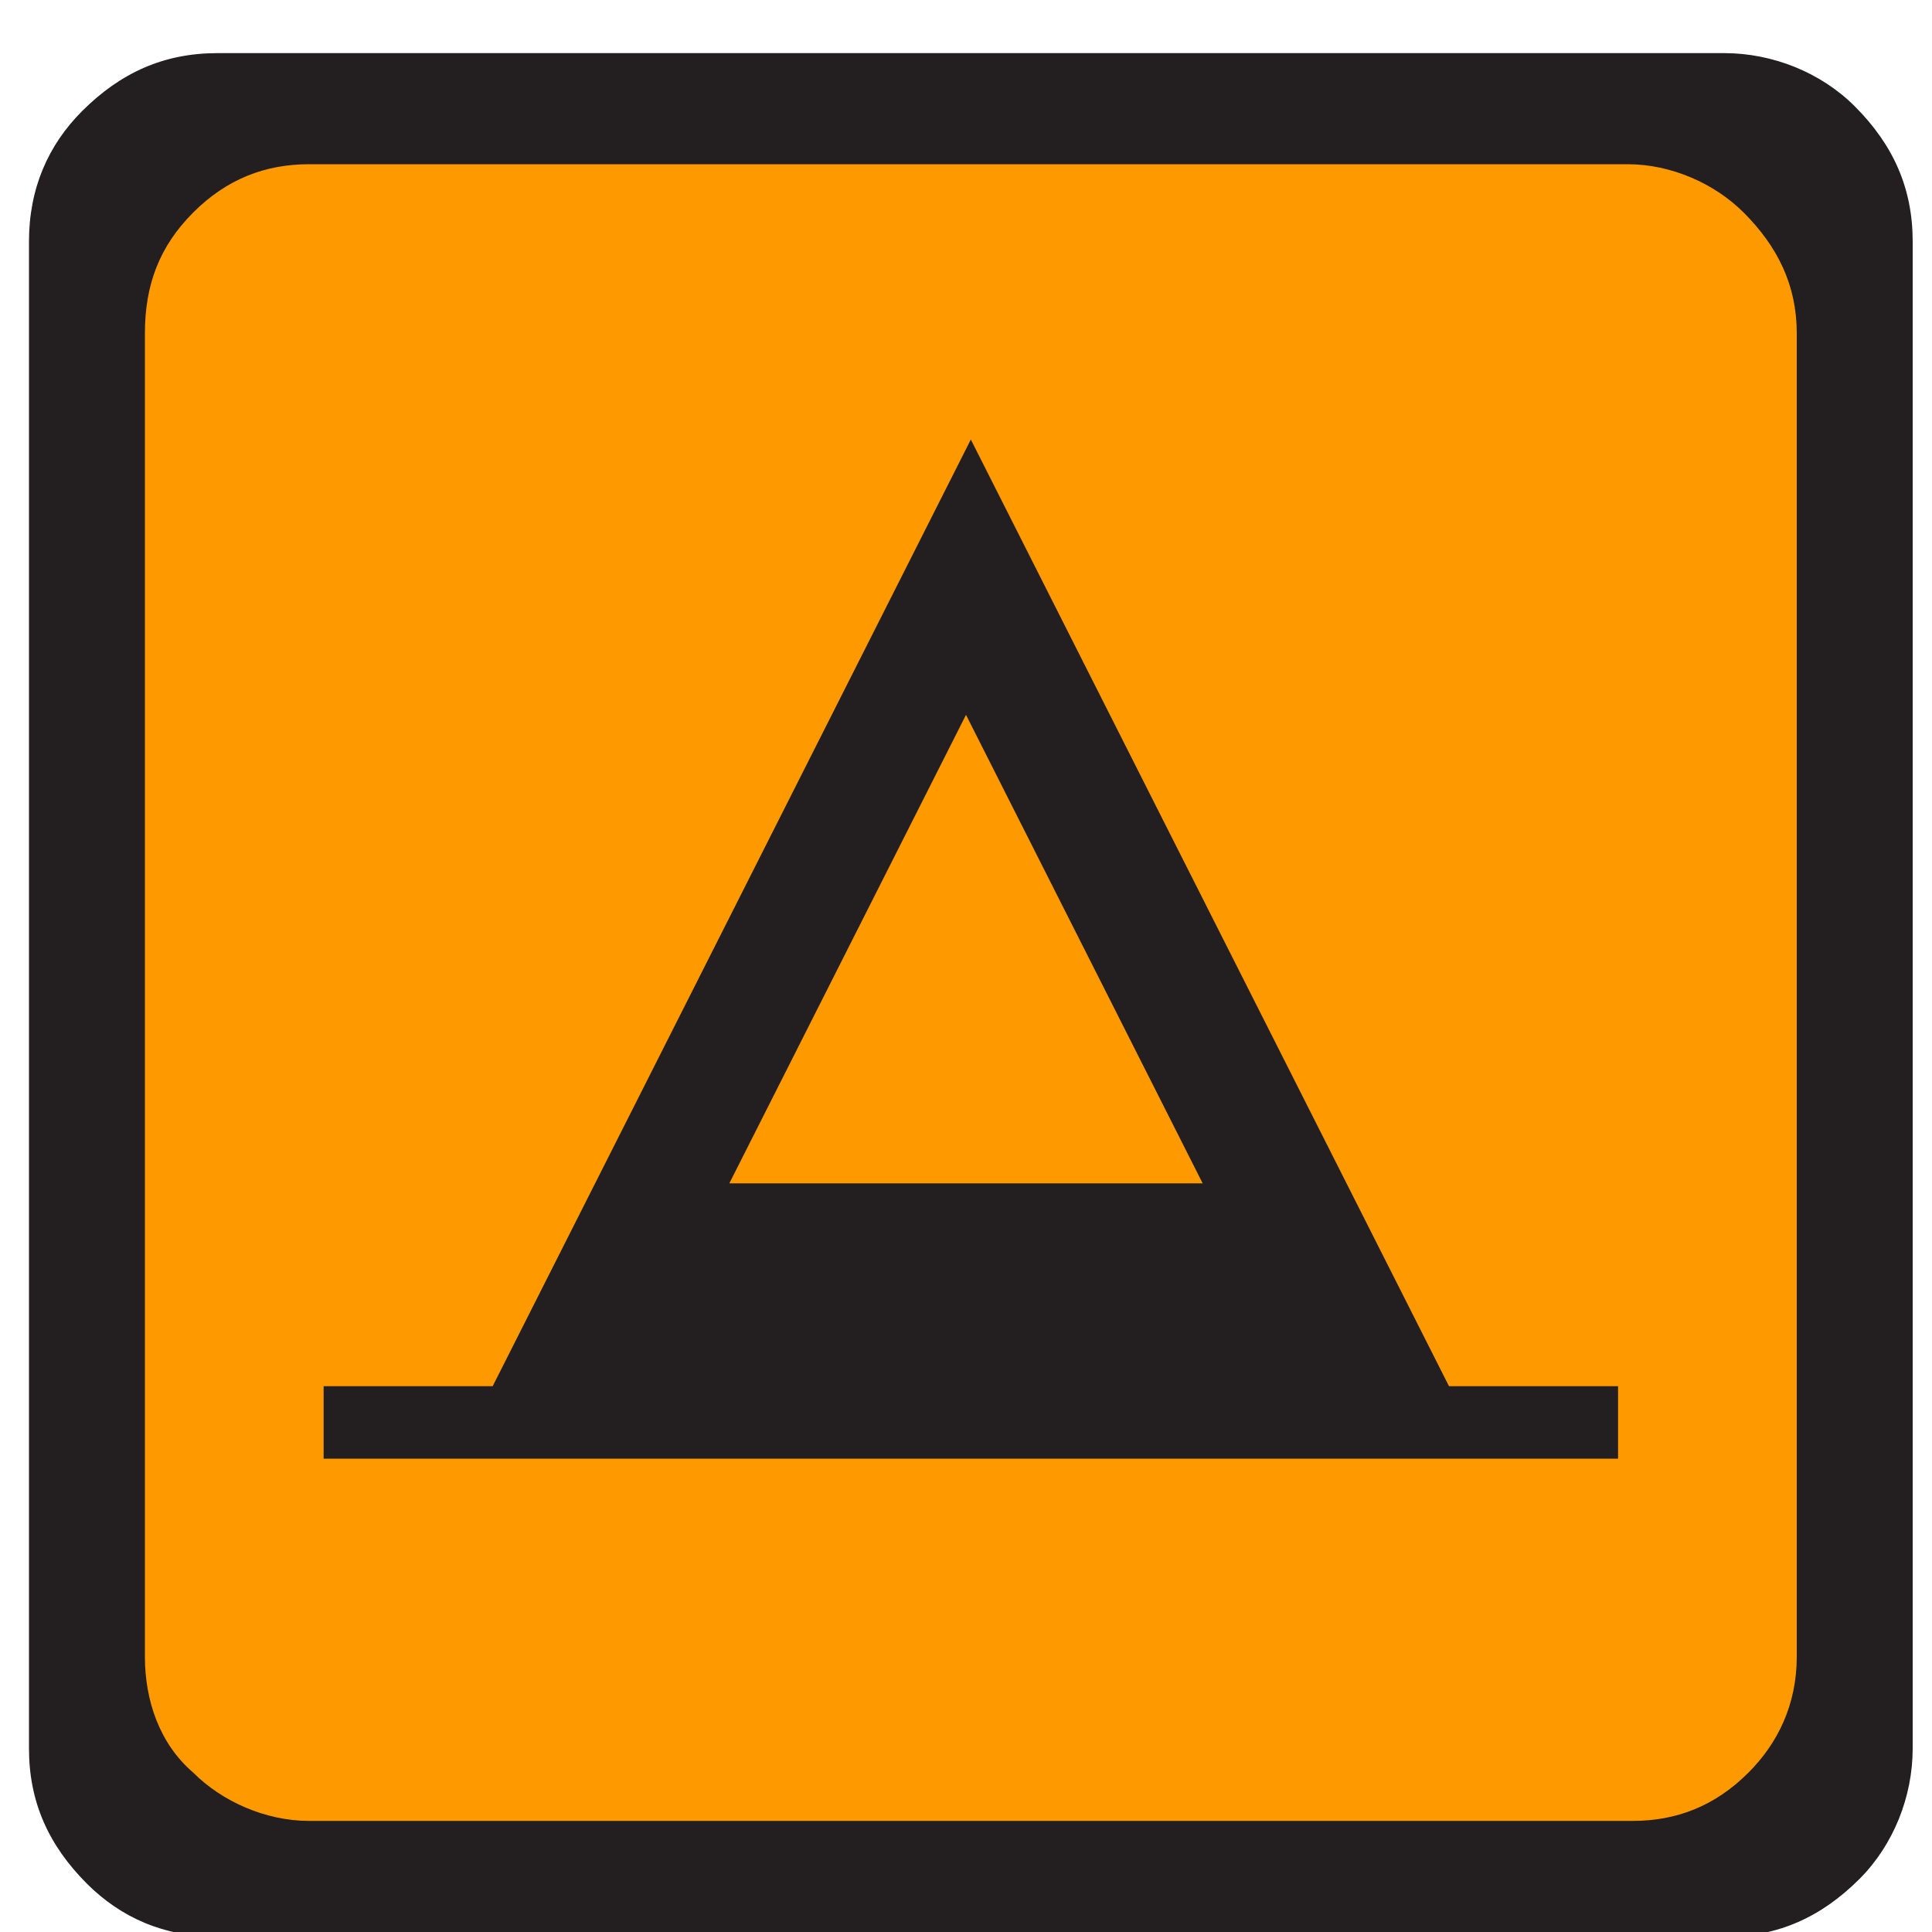
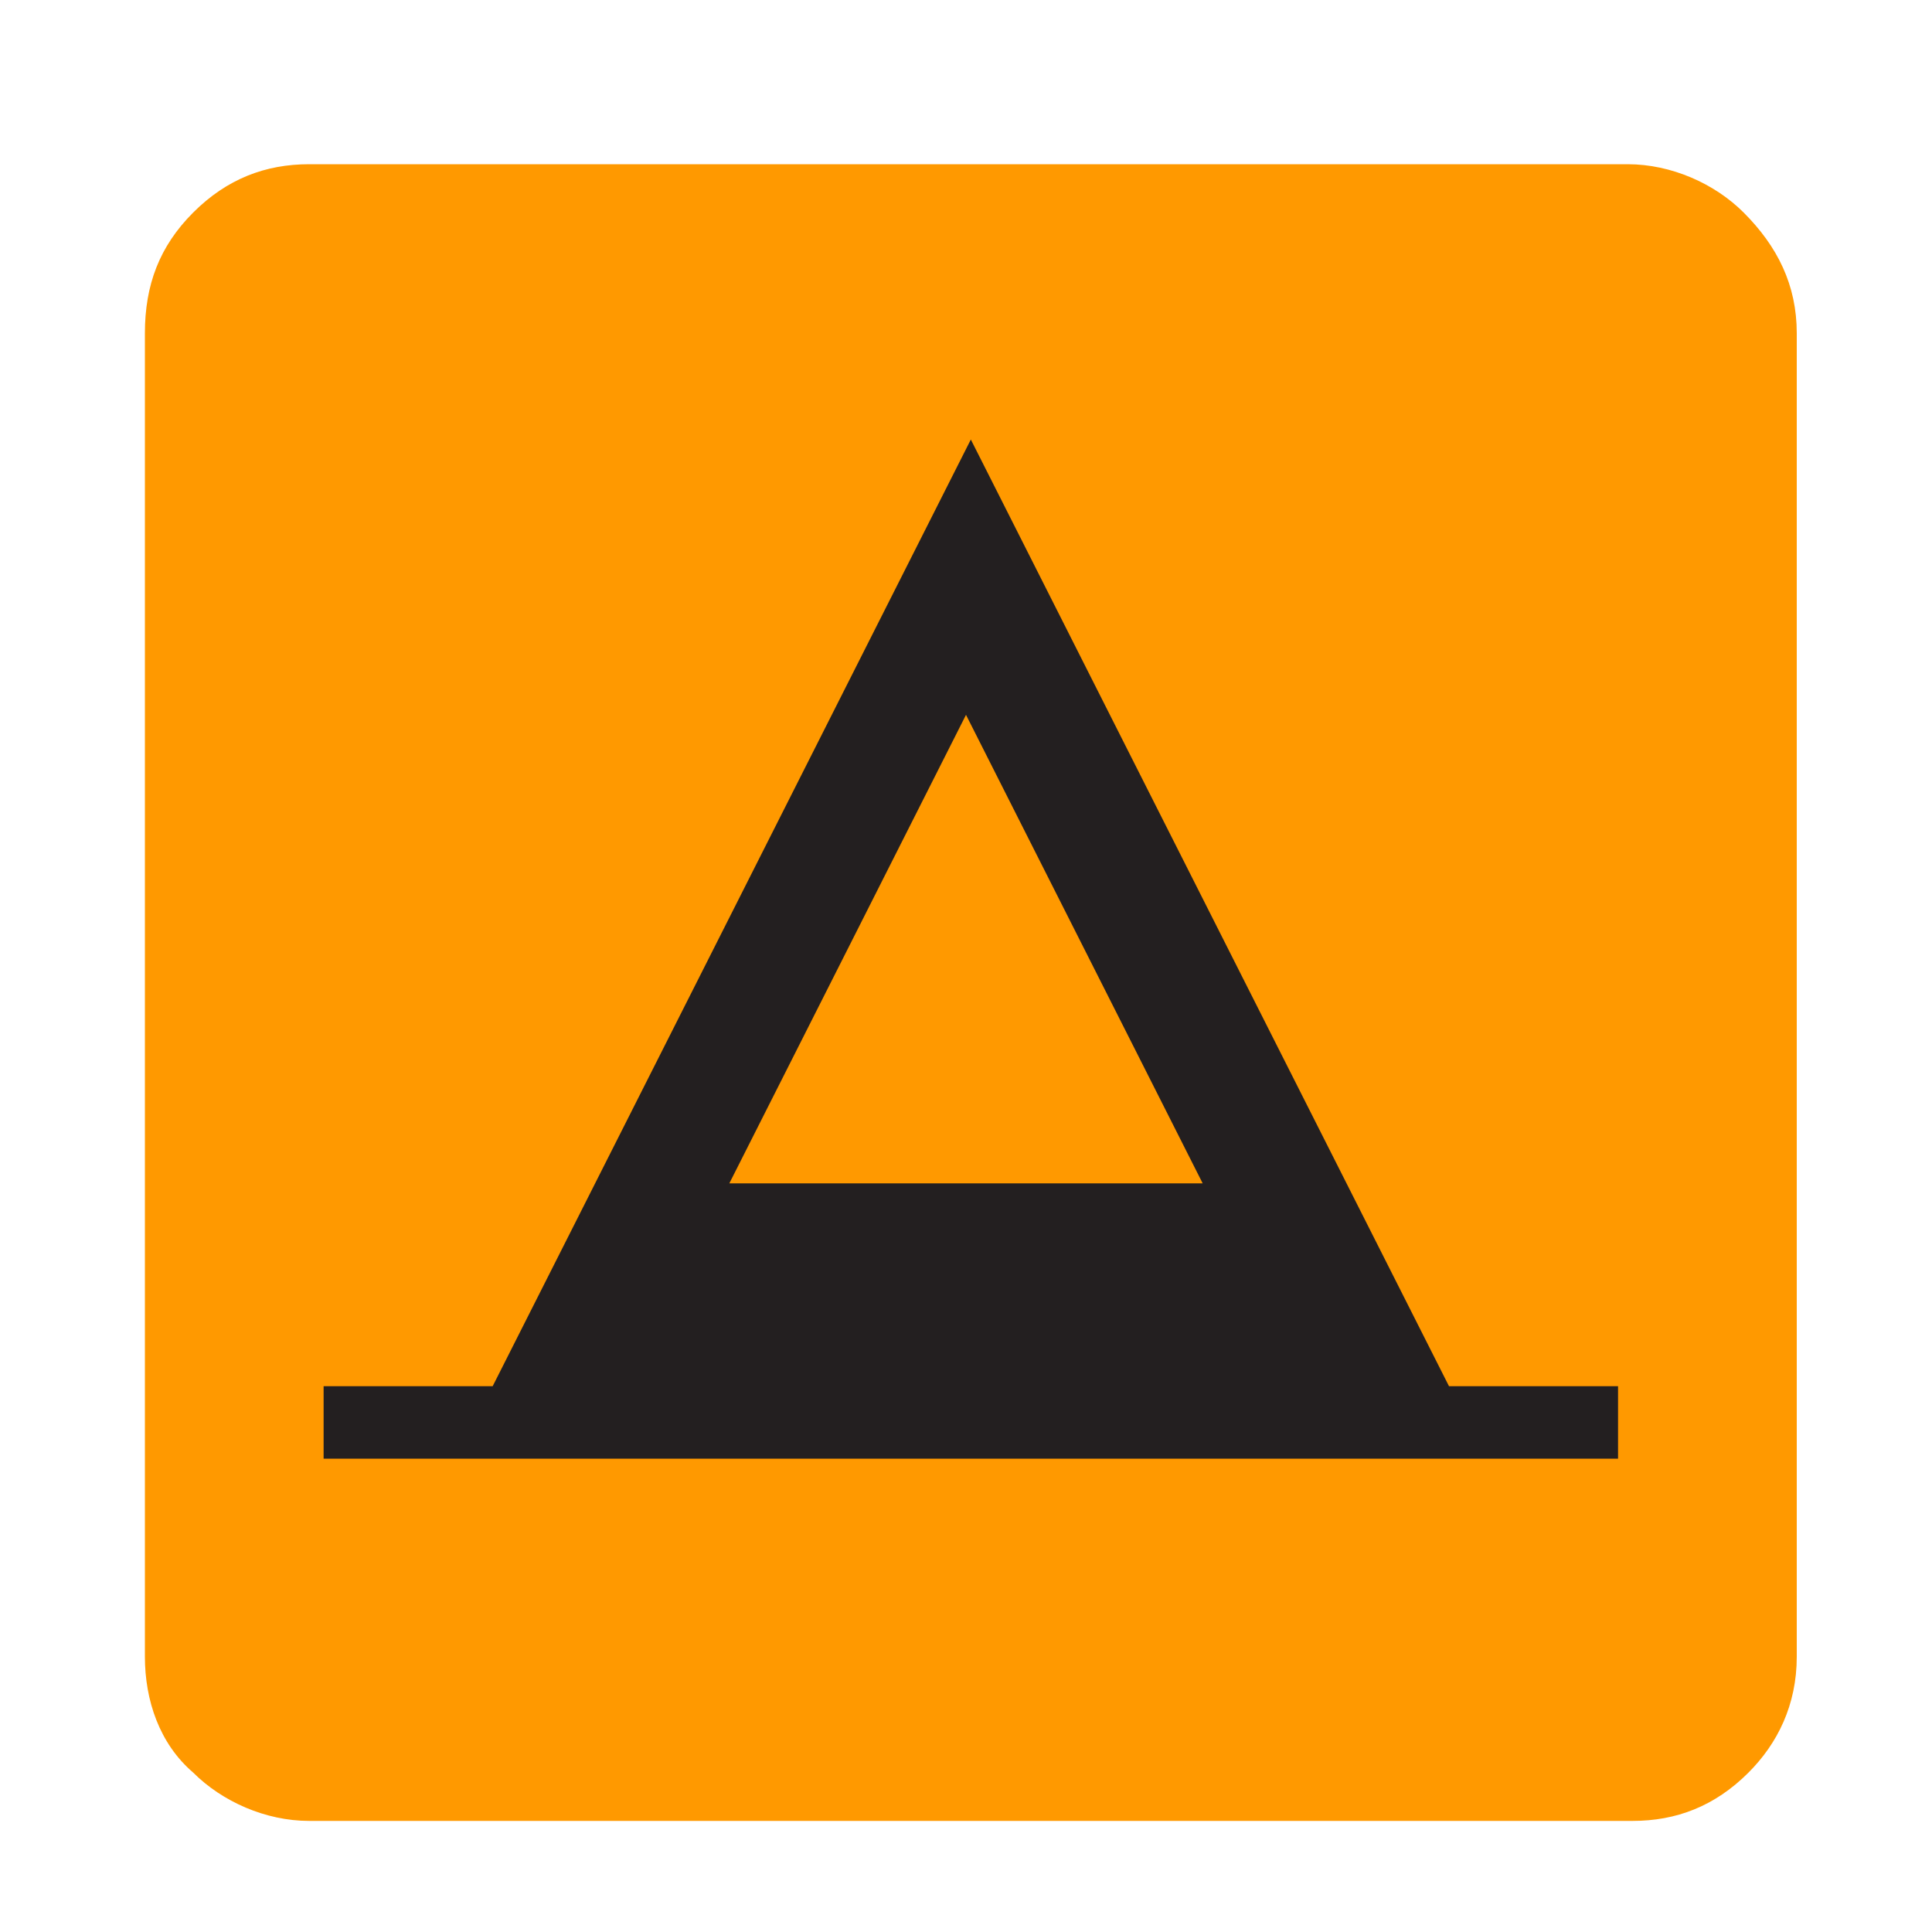
<svg xmlns="http://www.w3.org/2000/svg" version="1.1" id="Layer_1" x="0px" y="0px" width="40px" height="40px" viewBox="0 0 40 40" style="enable-background:new 0 0 40 40;" xml:space="preserve">
  <style type="text/css">
	.st0{fill:#231F20;}
	.st1{fill:#FF9900;}
</style>
  <g>
-     <path class="st0" d="M38.4,2.2c-0.7-0.7-1.7-1.1-2.7-1.1H4.5c-1.1,0-2,0.4-2.8,1.2C1,3,0.6,3.9,0.6,5v31.2c0,1.1,0.4,2,1.2,2.8   c0.7,0.7,1.6,1.1,2.7,1.1h31.2c1.1,0,2-0.4,2.8-1.2c0.7-0.7,1.1-1.7,1.1-2.7V5C39.6,3.9,39.2,3,38.4,2.2z" />
    <path class="st1" d="M36.1,4.4c-0.6-0.6-1.5-1-2.4-1H6.4c-0.9,0-1.7,0.3-2.4,1S3,5.9,3,6.9v27.4c0,0.9,0.3,1.8,1,2.4   c0.6,0.6,1.5,1,2.4,1h27.4c0.9,0,1.7-0.3,2.4-1c0.6-0.6,1-1.4,1-2.4V6.9C37.2,5.9,36.8,5.1,36.1,4.4z" />
    <g>
      <path class="st0" d="M20.1,9.1l-9.9,19.6H6.7v1.5h26.8v-1.5H30L20.1,9.1z M15.1,24.5l4.9-9.7l4.9,9.7H15.1z" />
    </g>
  </g>
</svg>